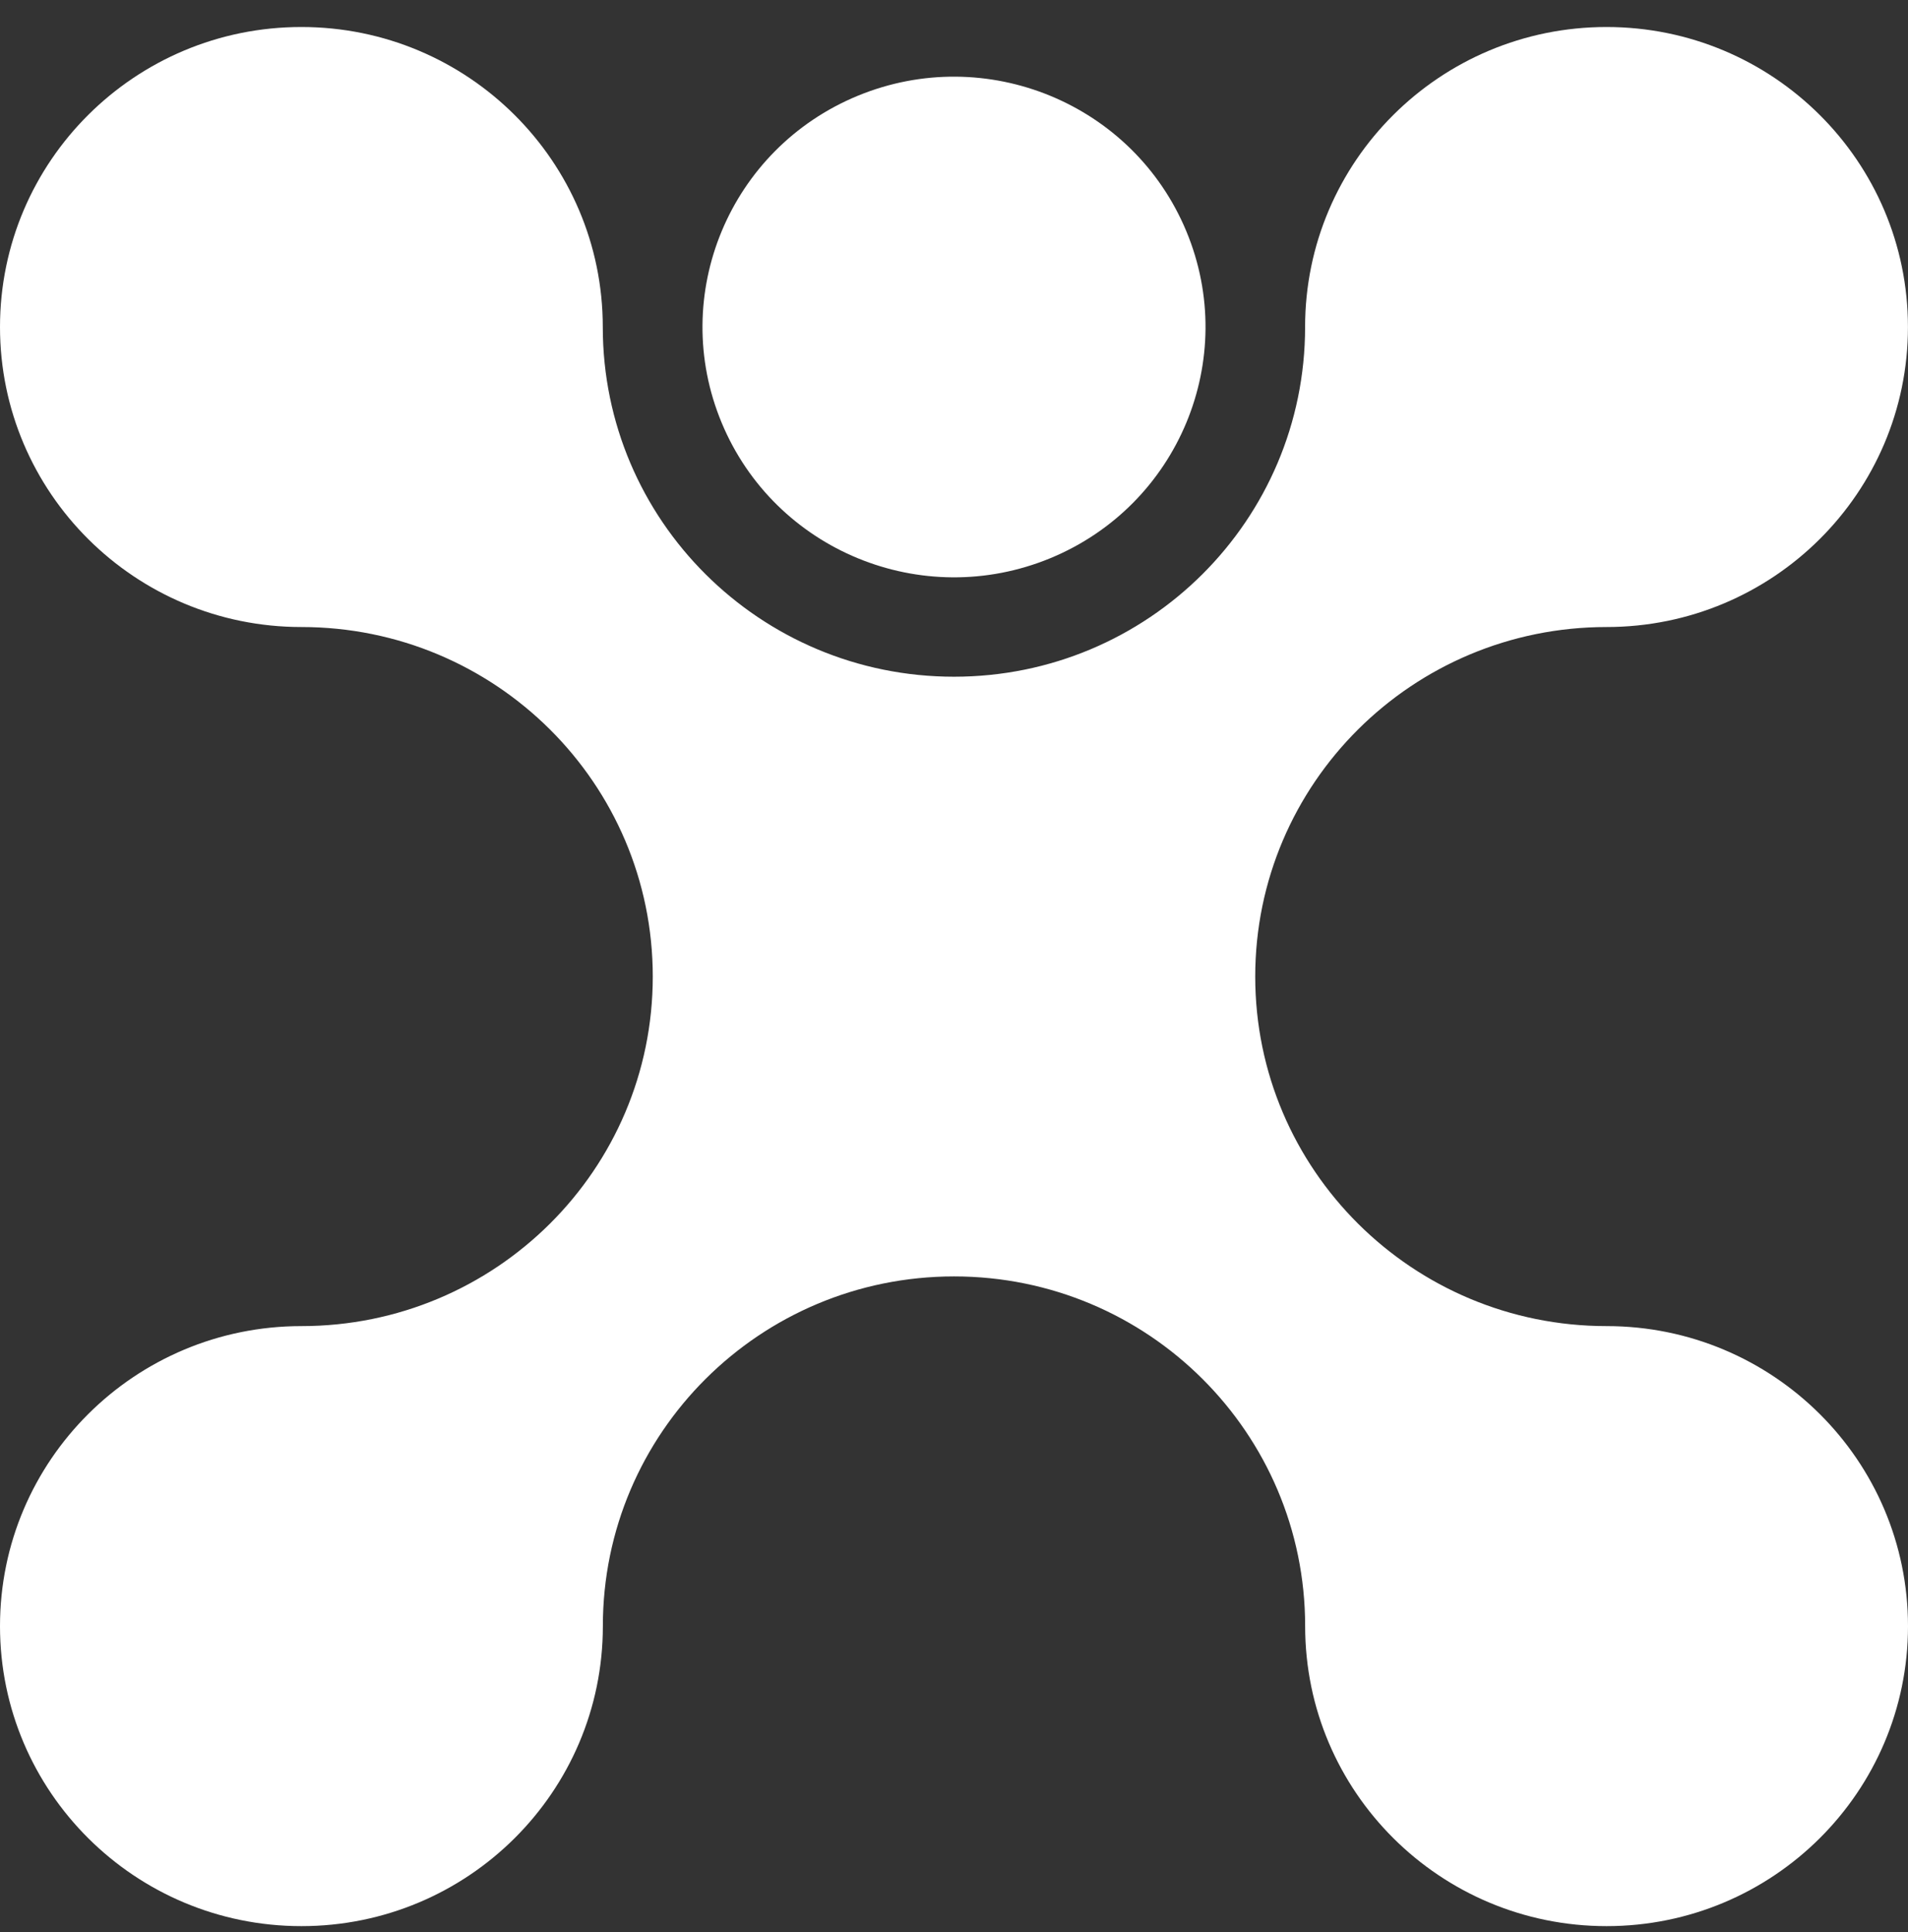
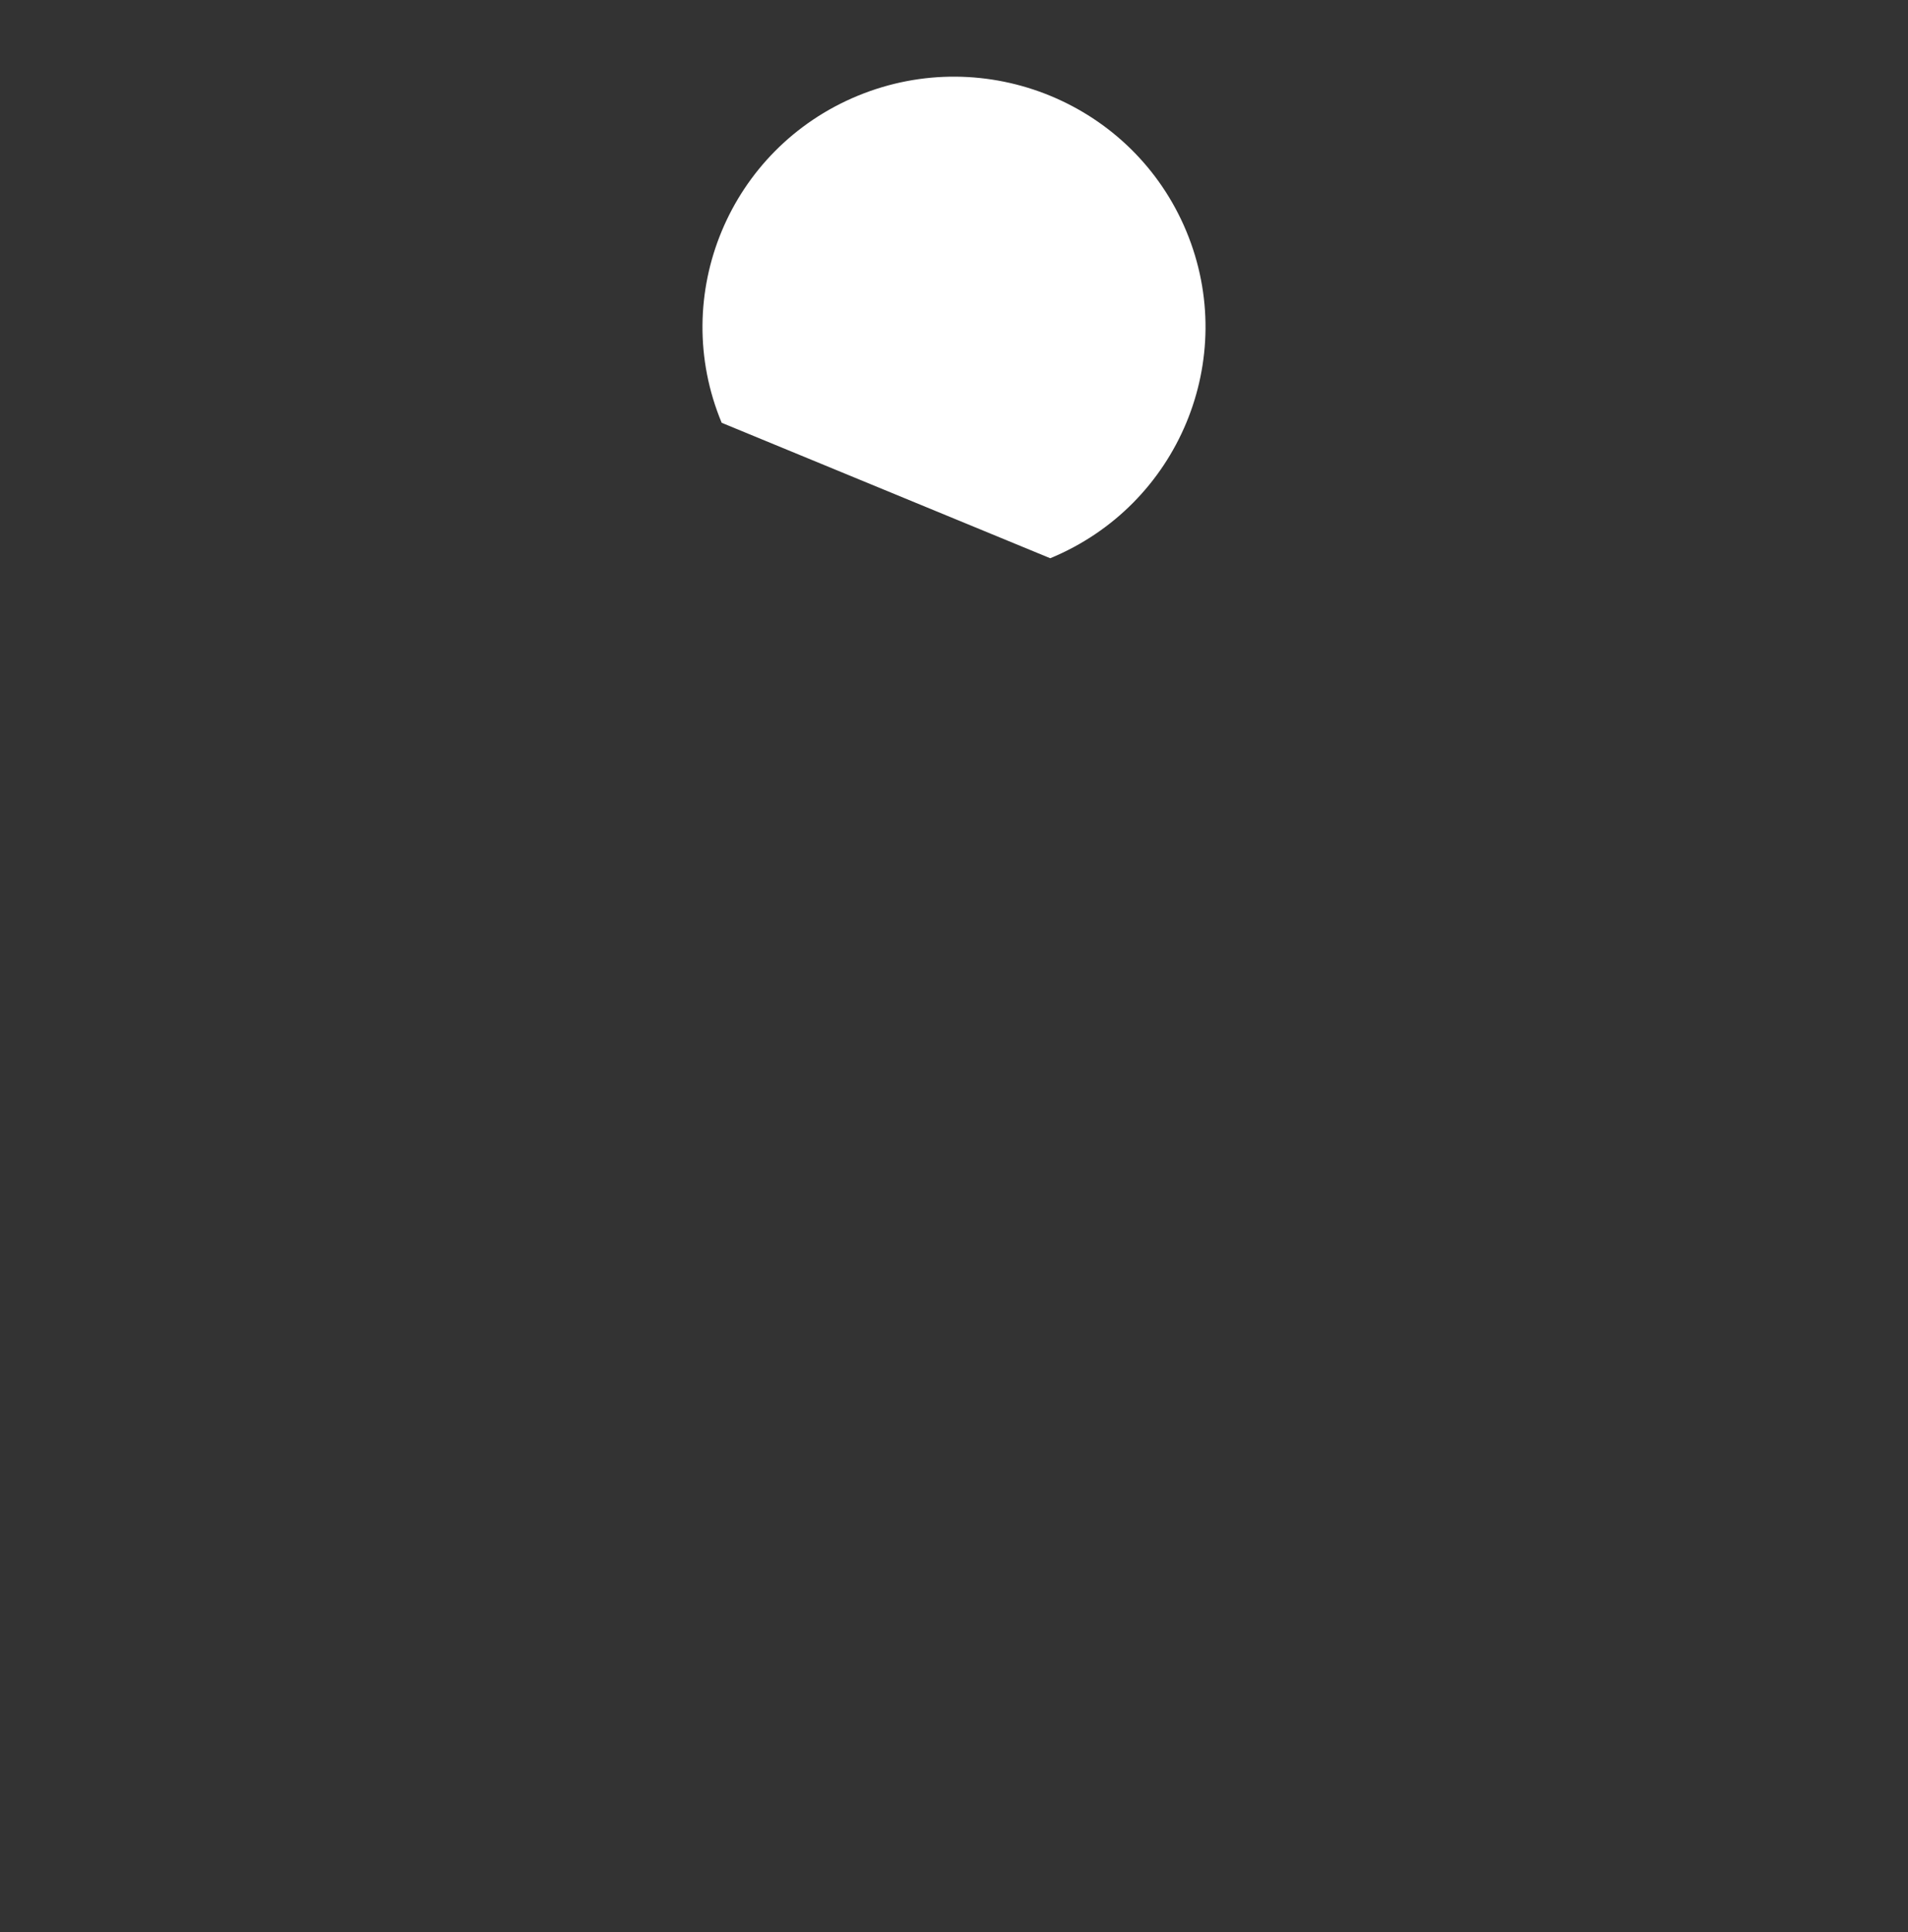
<svg xmlns="http://www.w3.org/2000/svg" width="80" height="81" viewBox="0 0 80 81" fill="none">
  <rect x="0" y="0" width="80" height="81" fill="#333333" stroke="none" />
-   <path d="M44.035 23.402C49.414 21.184 51.969 15.047 49.741 9.693C47.513 4.34 41.345 1.798 35.965 4.015C30.586 6.233 28.031 12.37 30.259 17.724C32.488 23.077 38.655 25.619 44.035 23.402Z" fill="white" />
-   <path d="M67.359 26.286C74.339 26.286 79.998 20.655 79.998 13.709C79.998 6.763 74.339 1.132 67.359 1.132C60.38 1.132 54.721 6.763 54.721 13.709C54.721 21.806 48.137 28.369 40.001 28.369C31.865 28.369 25.274 21.806 25.274 13.709C25.274 6.763 19.616 1.132 12.636 1.132C5.656 1.132 0 6.763 0 13.709C0 20.655 5.659 26.286 12.638 26.286C20.774 26.286 27.37 32.843 27.37 40.939C27.37 49.035 20.774 55.592 12.638 55.592C5.659 55.592 0 61.223 0 68.169C0 75.115 5.659 80.746 12.638 80.746C19.618 80.746 25.277 75.115 25.277 68.169C25.277 60.072 31.867 53.509 40.003 53.509C48.139 53.509 54.723 60.072 54.723 68.169C54.723 75.115 60.382 80.746 67.362 80.746C74.341 80.746 80 75.115 80 68.169C80 61.223 74.341 55.592 67.362 55.592C59.226 55.592 52.63 49.035 52.63 40.939C52.63 32.843 59.226 26.286 67.362 26.286H67.359Z" fill="white" />
+   <path d="M44.035 23.402C49.414 21.184 51.969 15.047 49.741 9.693C47.513 4.34 41.345 1.798 35.965 4.015C30.586 6.233 28.031 12.37 30.259 17.724Z" fill="white" />
</svg>